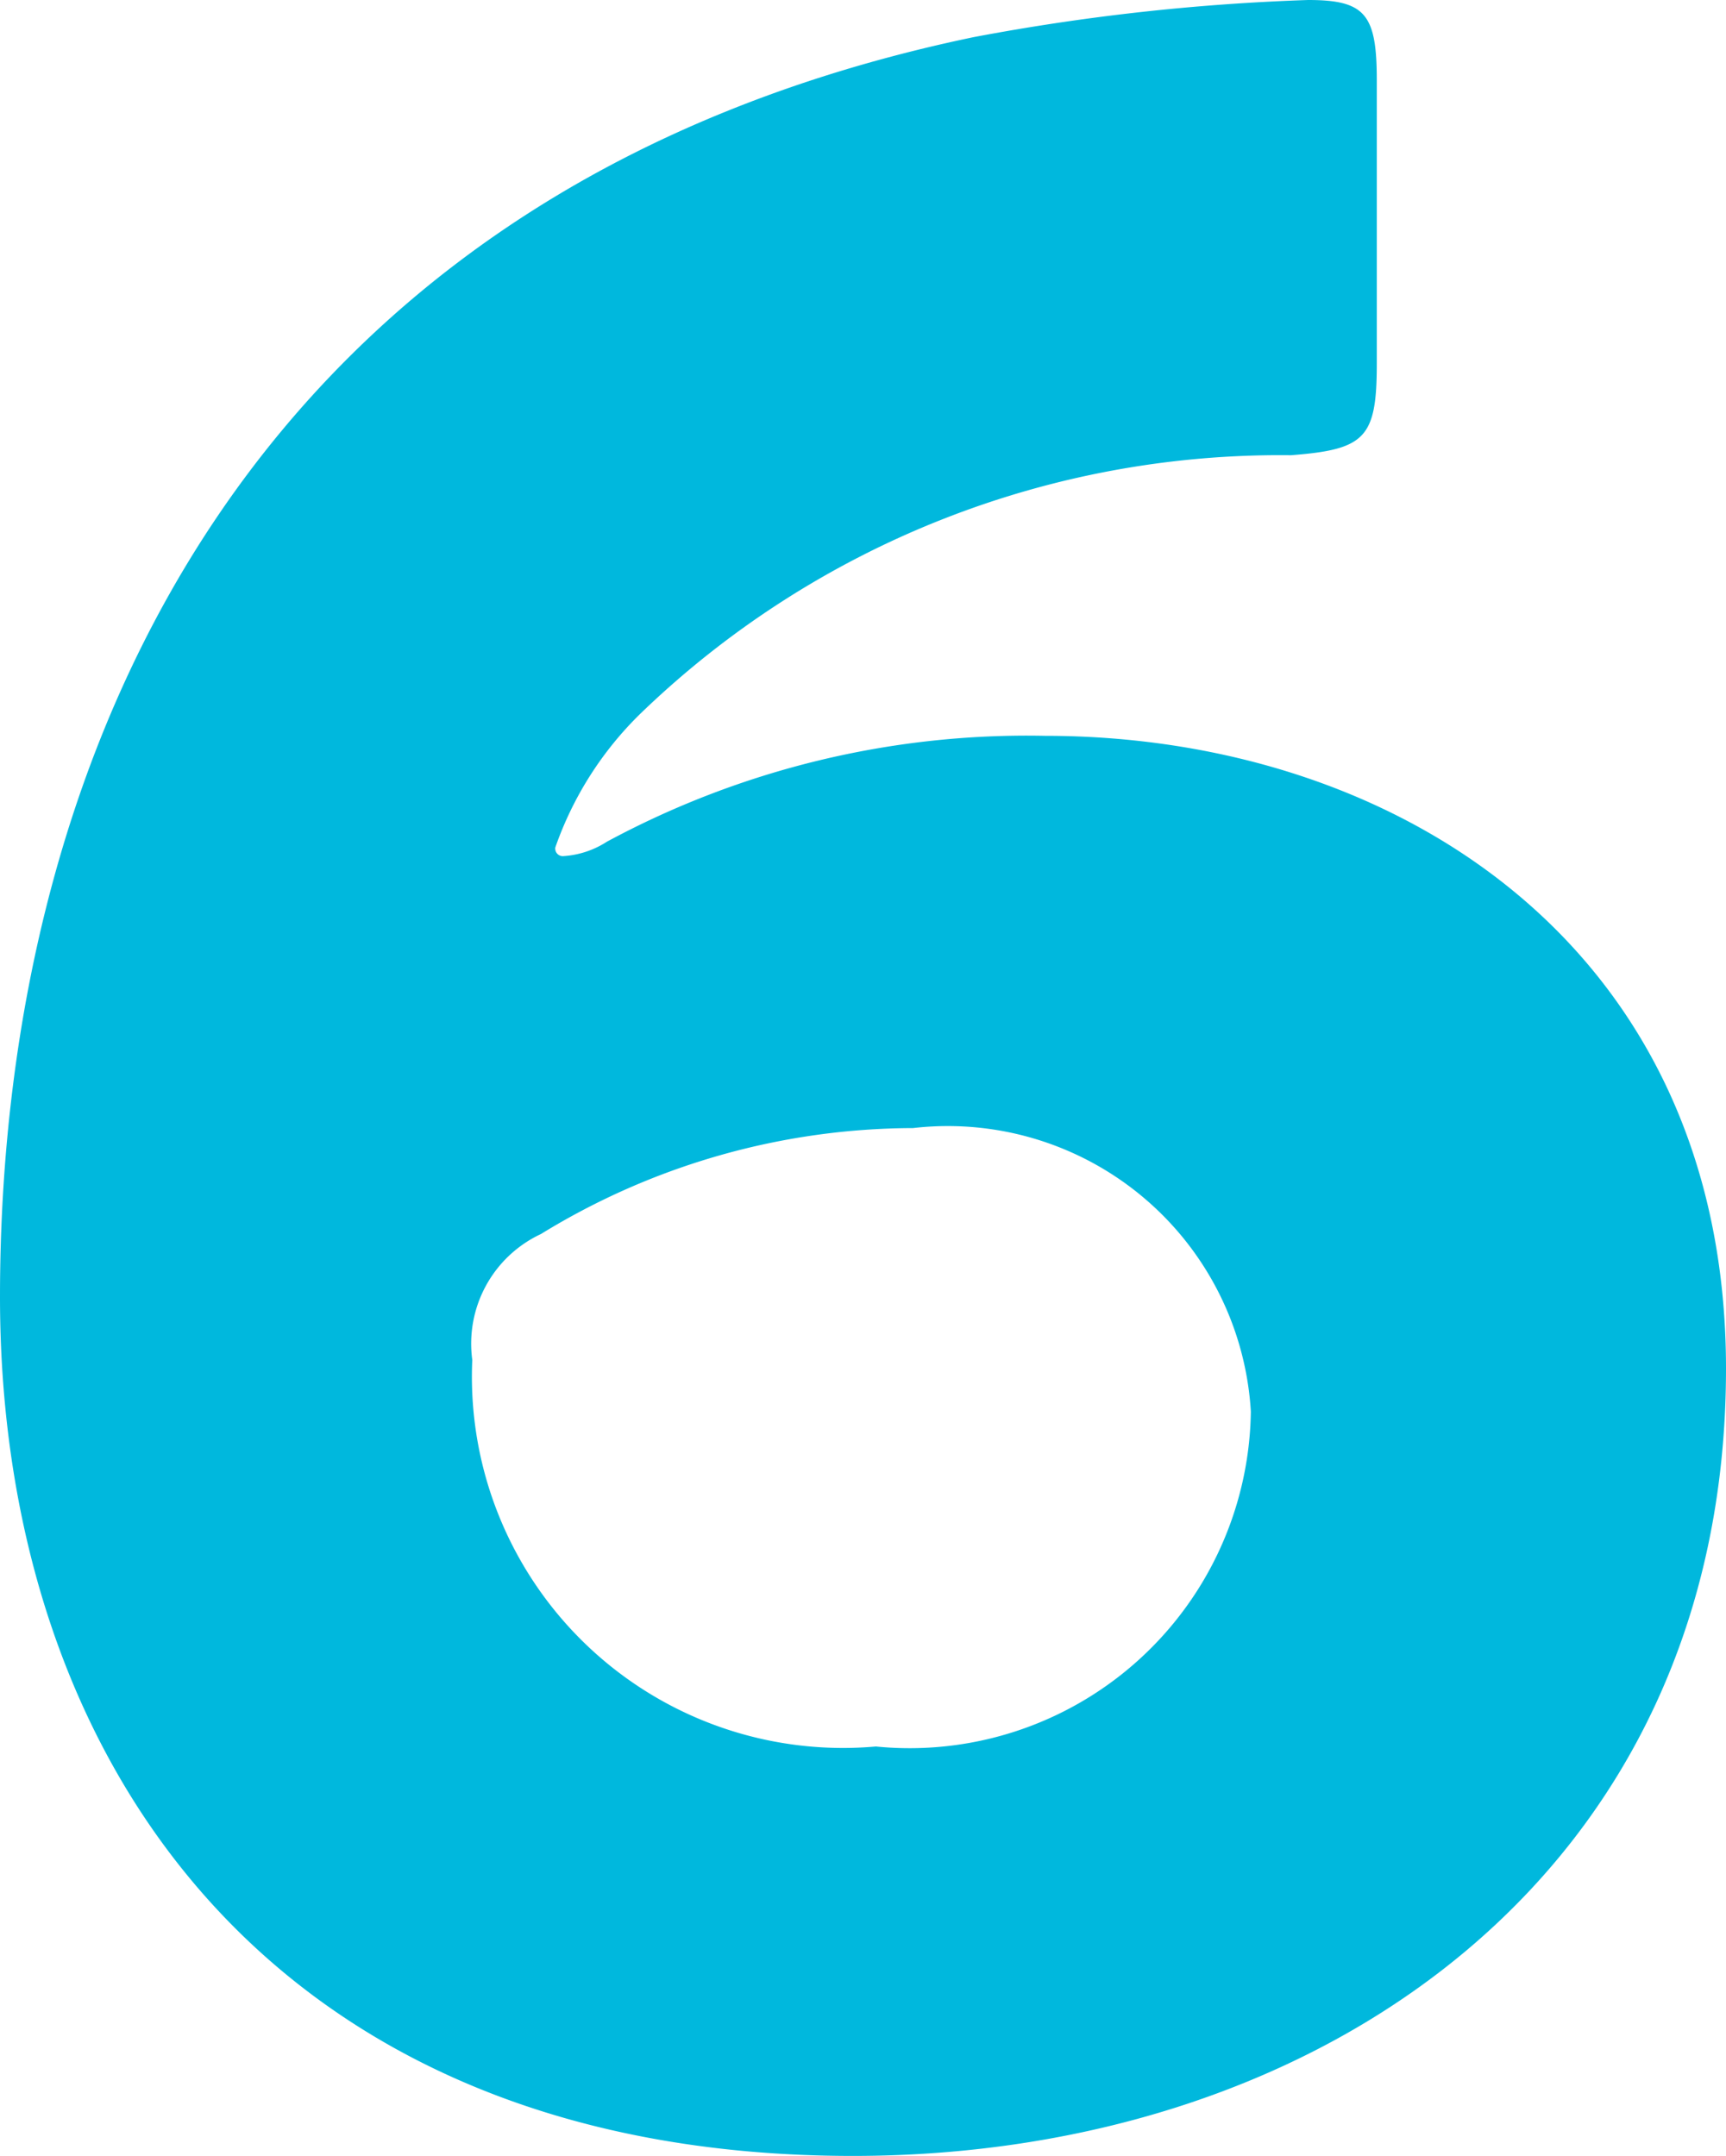
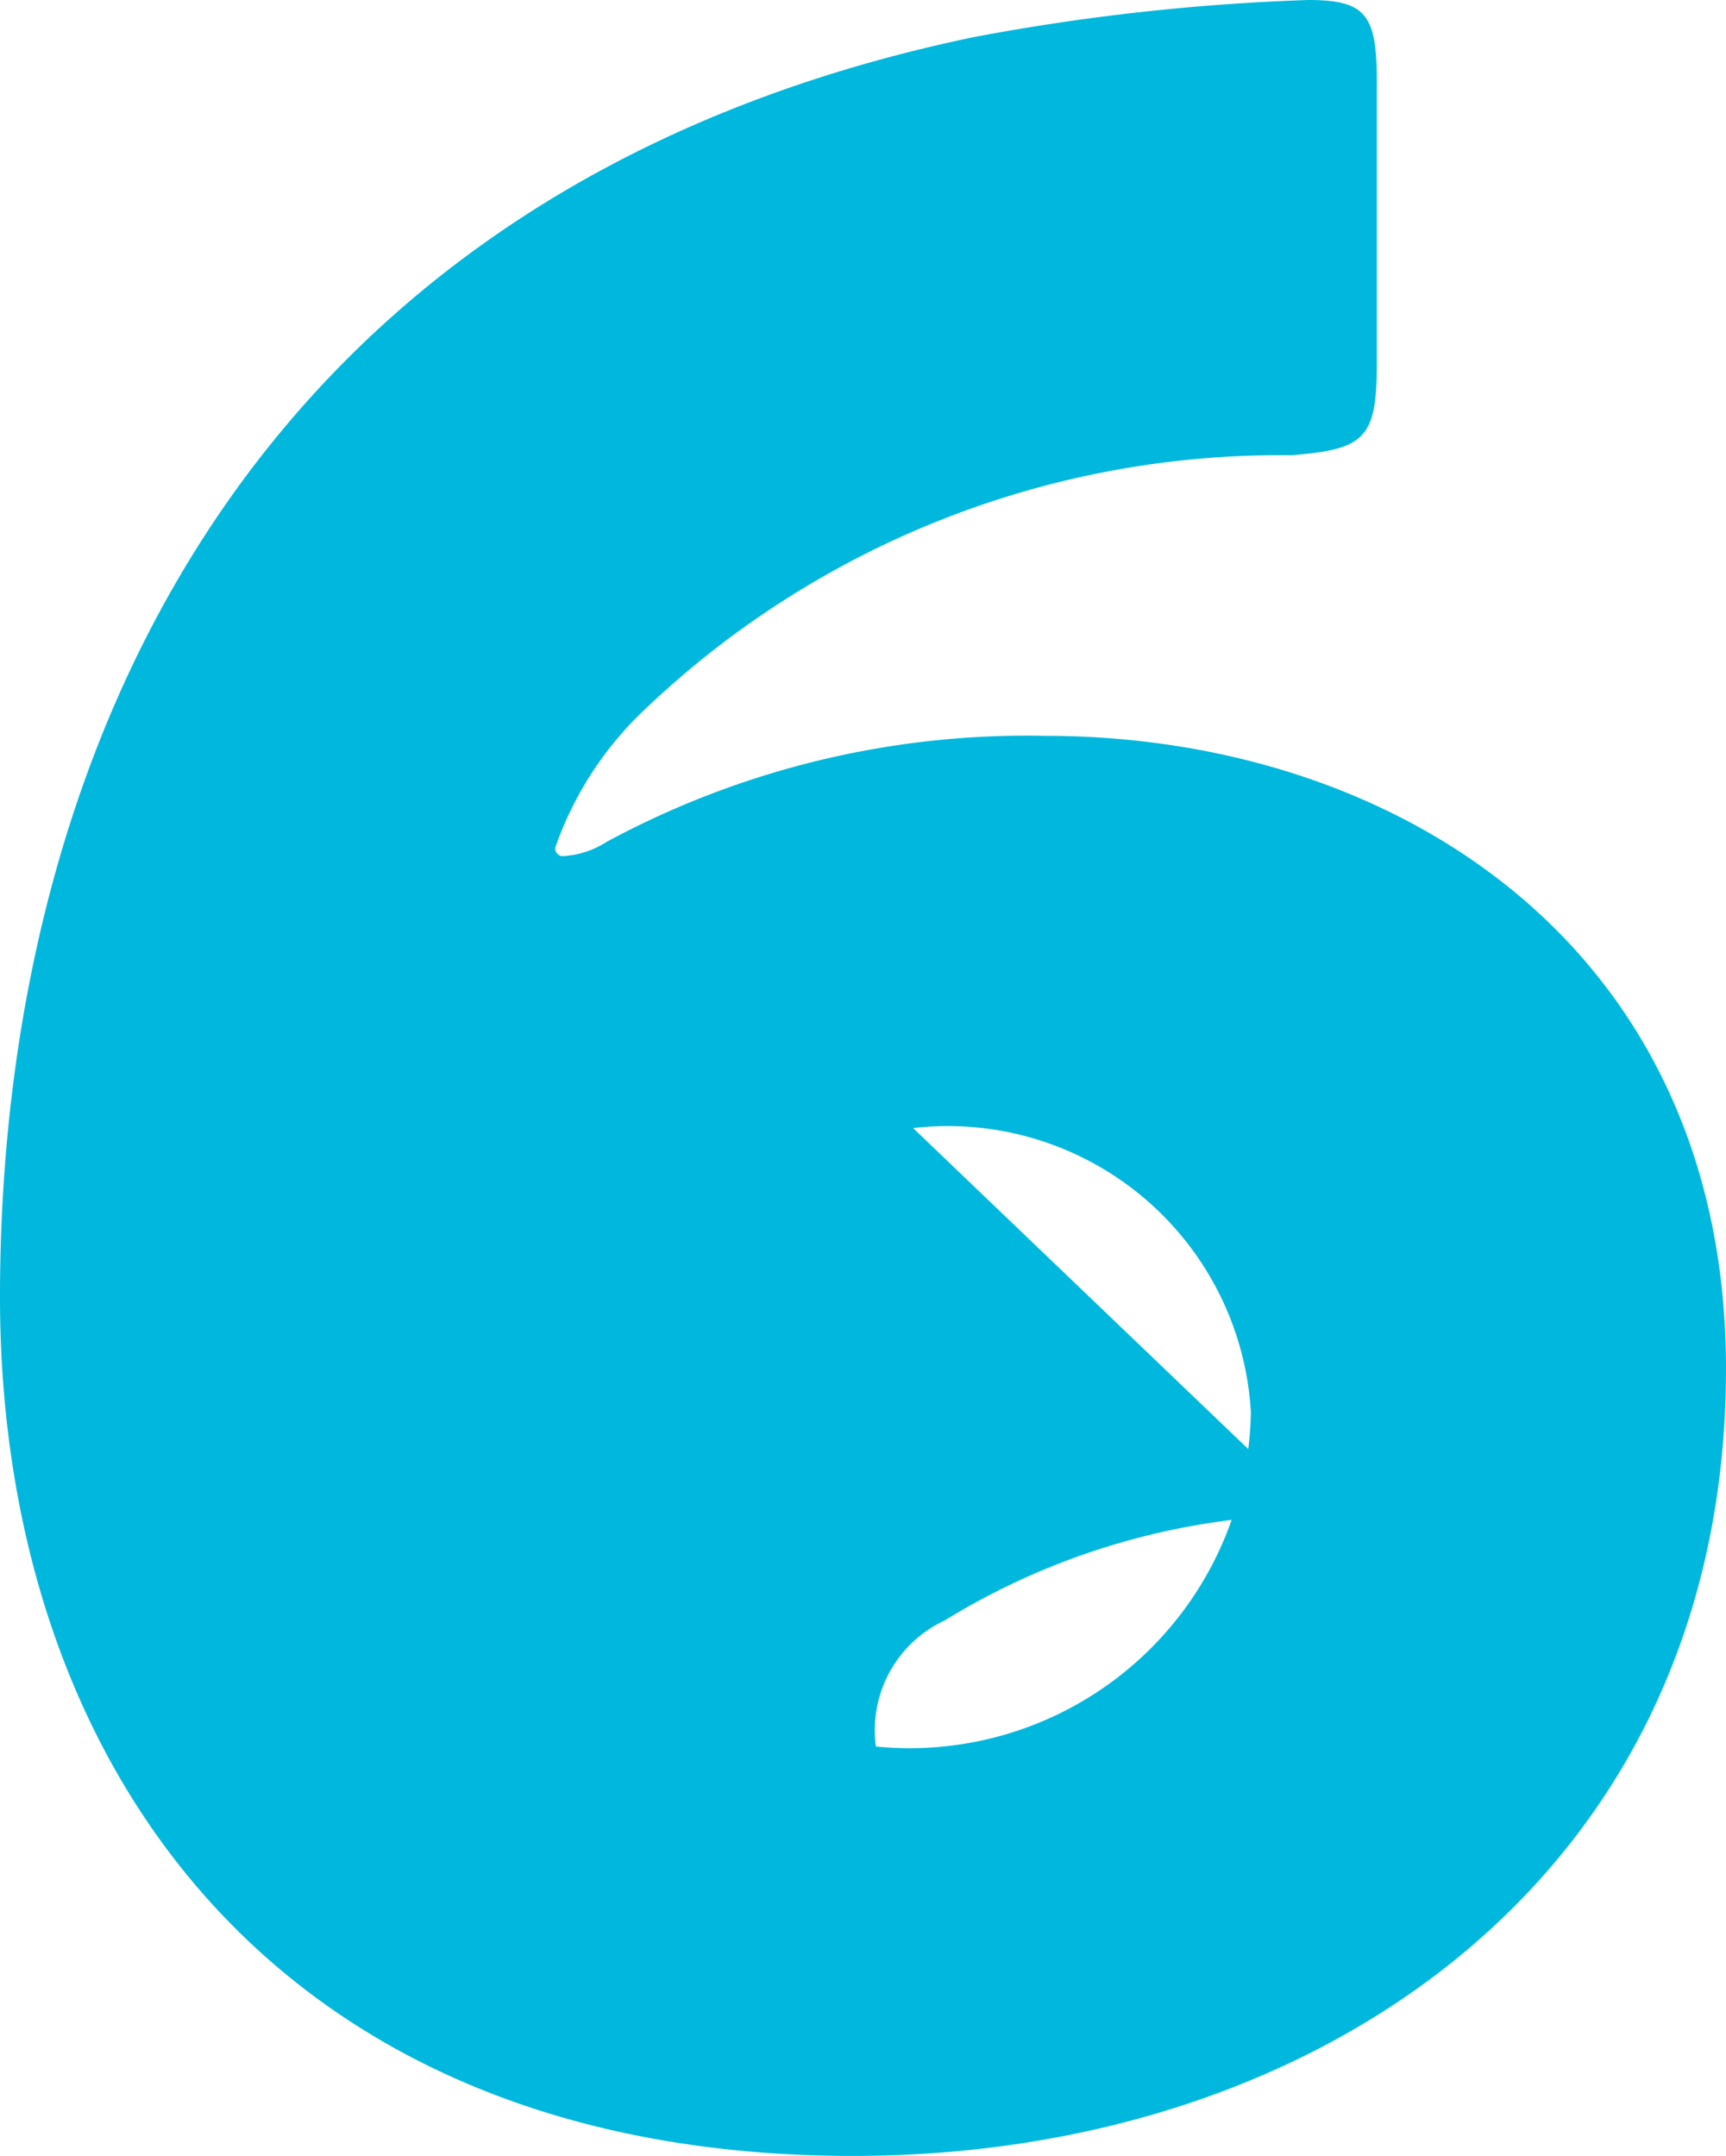
<svg xmlns="http://www.w3.org/2000/svg" viewBox="0 0 12.06 15.06">
-   <path fill="#00B8DD" d="M6.38 7.88a2.121 2.121 0 012.36 1.98 2.384 2.384 0 01-2.62 2.34A2.593 2.593 0 013.3 9.5a.845.845 0 01.48-.88 4.989 4.989 0 012.6-.74zm-2.14-2a.631.631 0 01-.3.1.053.053 0 01-.06-.06 2.42 2.42 0 01.6-.94 6.433 6.433 0 014.54-1.8c.52-.04.6-.12.6-.64V.56C9.62.1 9.54 0 9.14 0A15.294 15.294 0 006.8.26C1.82 1.3 0 5.16 0 9.06c0 3.28 1.94 6 5.96 6 3.28 0 6.1-1.98 6.1-5.5 0-2.94-2.3-4.42-4.76-4.42a6.18 6.18 0 00-3.06.74z" />
+   <path fill="#00B8DD" d="M6.38 7.88a2.121 2.121 0 012.36 1.98 2.384 2.384 0 01-2.62 2.34a.845.845 0 01.48-.88 4.989 4.989 0 012.6-.74zm-2.14-2a.631.631 0 01-.3.1.053.053 0 01-.06-.06 2.42 2.42 0 01.6-.94 6.433 6.433 0 014.54-1.8c.52-.04.6-.12.6-.64V.56C9.62.1 9.54 0 9.14 0A15.294 15.294 0 006.8.26C1.82 1.3 0 5.16 0 9.06c0 3.28 1.94 6 5.96 6 3.28 0 6.1-1.98 6.1-5.5 0-2.94-2.3-4.42-4.76-4.42a6.18 6.18 0 00-3.06.74z" />
</svg>